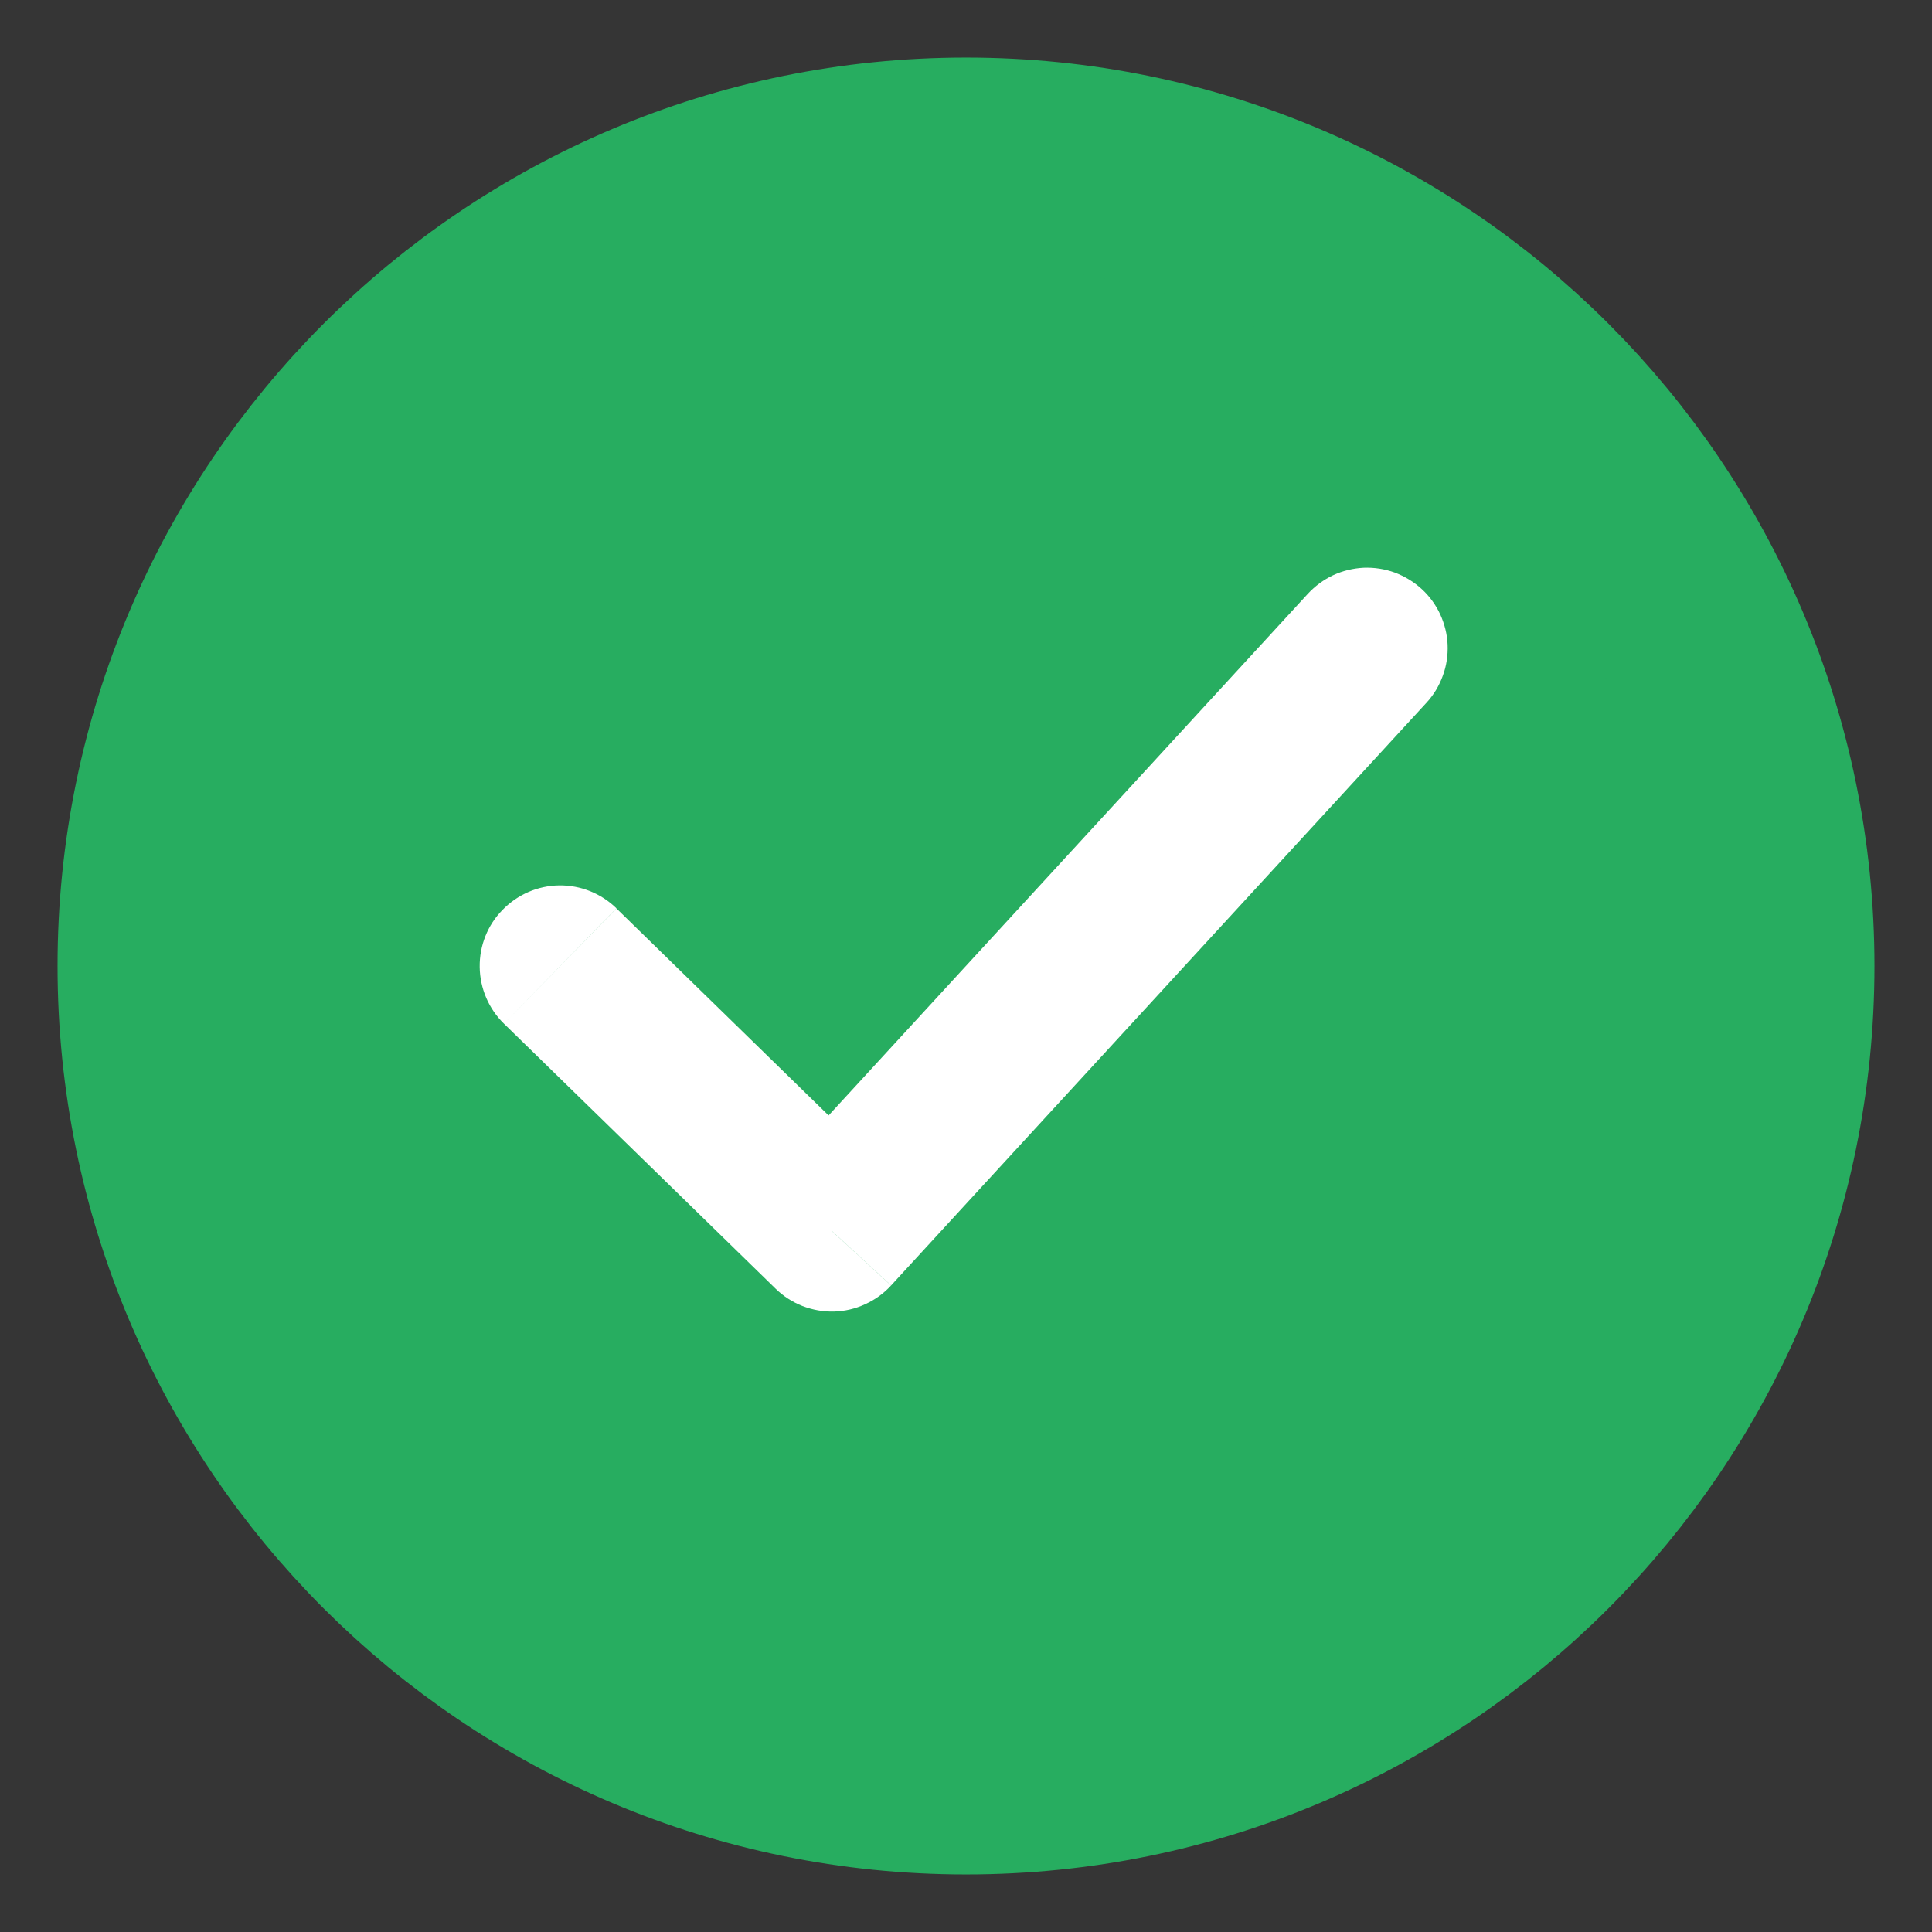
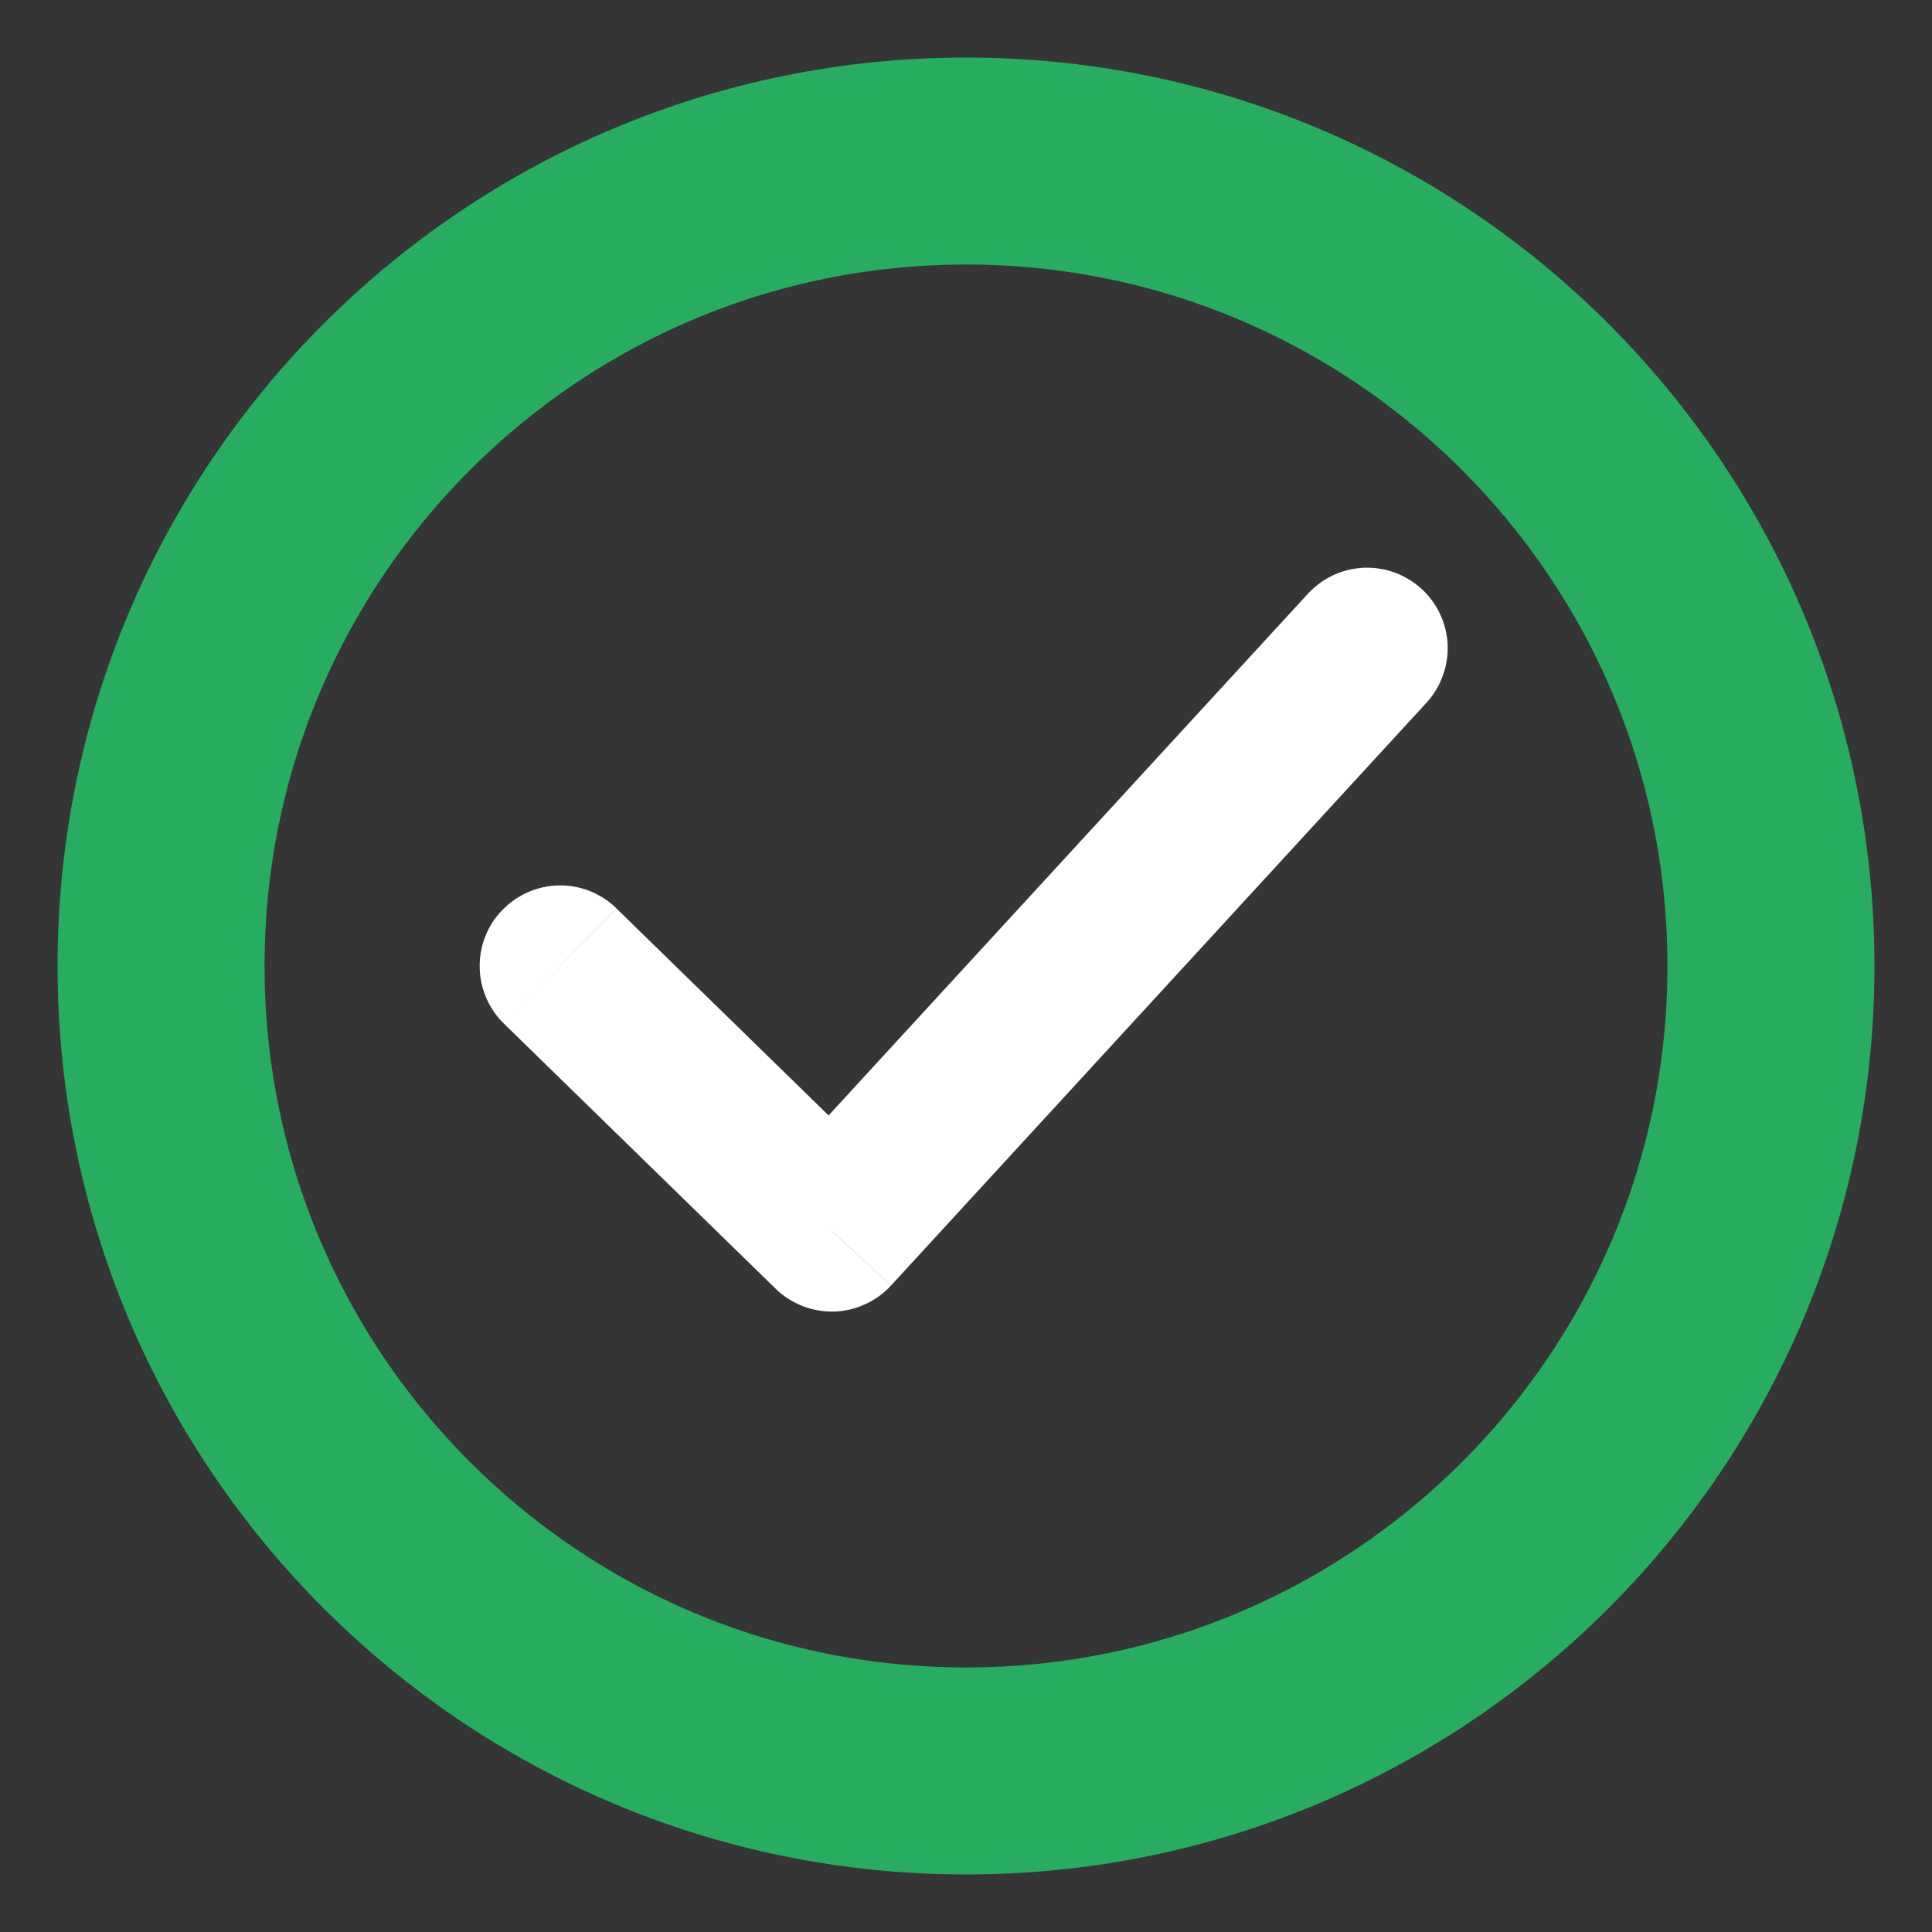
<svg xmlns="http://www.w3.org/2000/svg" width="14" height="14" viewBox="0 0 14 14" fill="none">
  <rect x="0" y="0" width="14" height="14" fill="#333333" stroke="none" />
  <path d="M14 0H0V14H14V0Z" fill="white" fill-opacity="0.01" />
-   <path d="M7 12.833C10.222 12.833 12.833 10.222 12.833 7C12.833 3.779 10.222 1.167 7 1.167C3.779 1.167 1.167 3.779 1.167 7C1.167 10.222 3.779 12.833 7 12.833Z" fill="#27AD60" />
  <path d="M7 12.833C10.222 12.833 12.833 10.222 12.833 7C12.833 3.779 10.222 1.167 7 1.167C3.779 1.167 1.167 3.779 1.167 7C1.167 10.222 3.779 12.833 7 12.833Z" stroke="#27AD60" stroke-width="1.5" stroke-linecap="round" stroke-linejoin="round" />
  <path d="M4.467 6.582C4.356 6.474 4.207 6.414 4.052 6.416C3.897 6.418 3.75 6.482 3.642 6.593C3.533 6.703 3.474 6.853 3.476 7.007C3.478 7.162 3.541 7.31 3.652 7.418L4.467 6.582ZM6.027 8.92L5.62 9.338C5.676 9.393 5.742 9.435 5.815 9.464C5.888 9.492 5.965 9.506 6.043 9.504C6.121 9.502 6.198 9.484 6.269 9.451C6.34 9.419 6.404 9.373 6.457 9.315L6.027 8.92ZM10.337 5.092C10.389 5.036 10.429 4.969 10.455 4.897C10.482 4.825 10.493 4.749 10.49 4.672C10.487 4.596 10.468 4.521 10.436 4.451C10.404 4.382 10.358 4.319 10.302 4.268C10.245 4.216 10.179 4.176 10.107 4.149C10.035 4.123 9.958 4.111 9.882 4.114C9.805 4.118 9.73 4.136 9.661 4.168C9.591 4.201 9.529 4.247 9.477 4.303L10.337 5.093V5.092ZM3.652 7.418L5.62 9.338L6.435 8.503L4.467 6.583L3.652 7.418ZM6.457 9.315L10.337 5.092L9.477 4.303L5.598 8.525L6.458 9.315H6.457Z" fill="white" />
</svg>